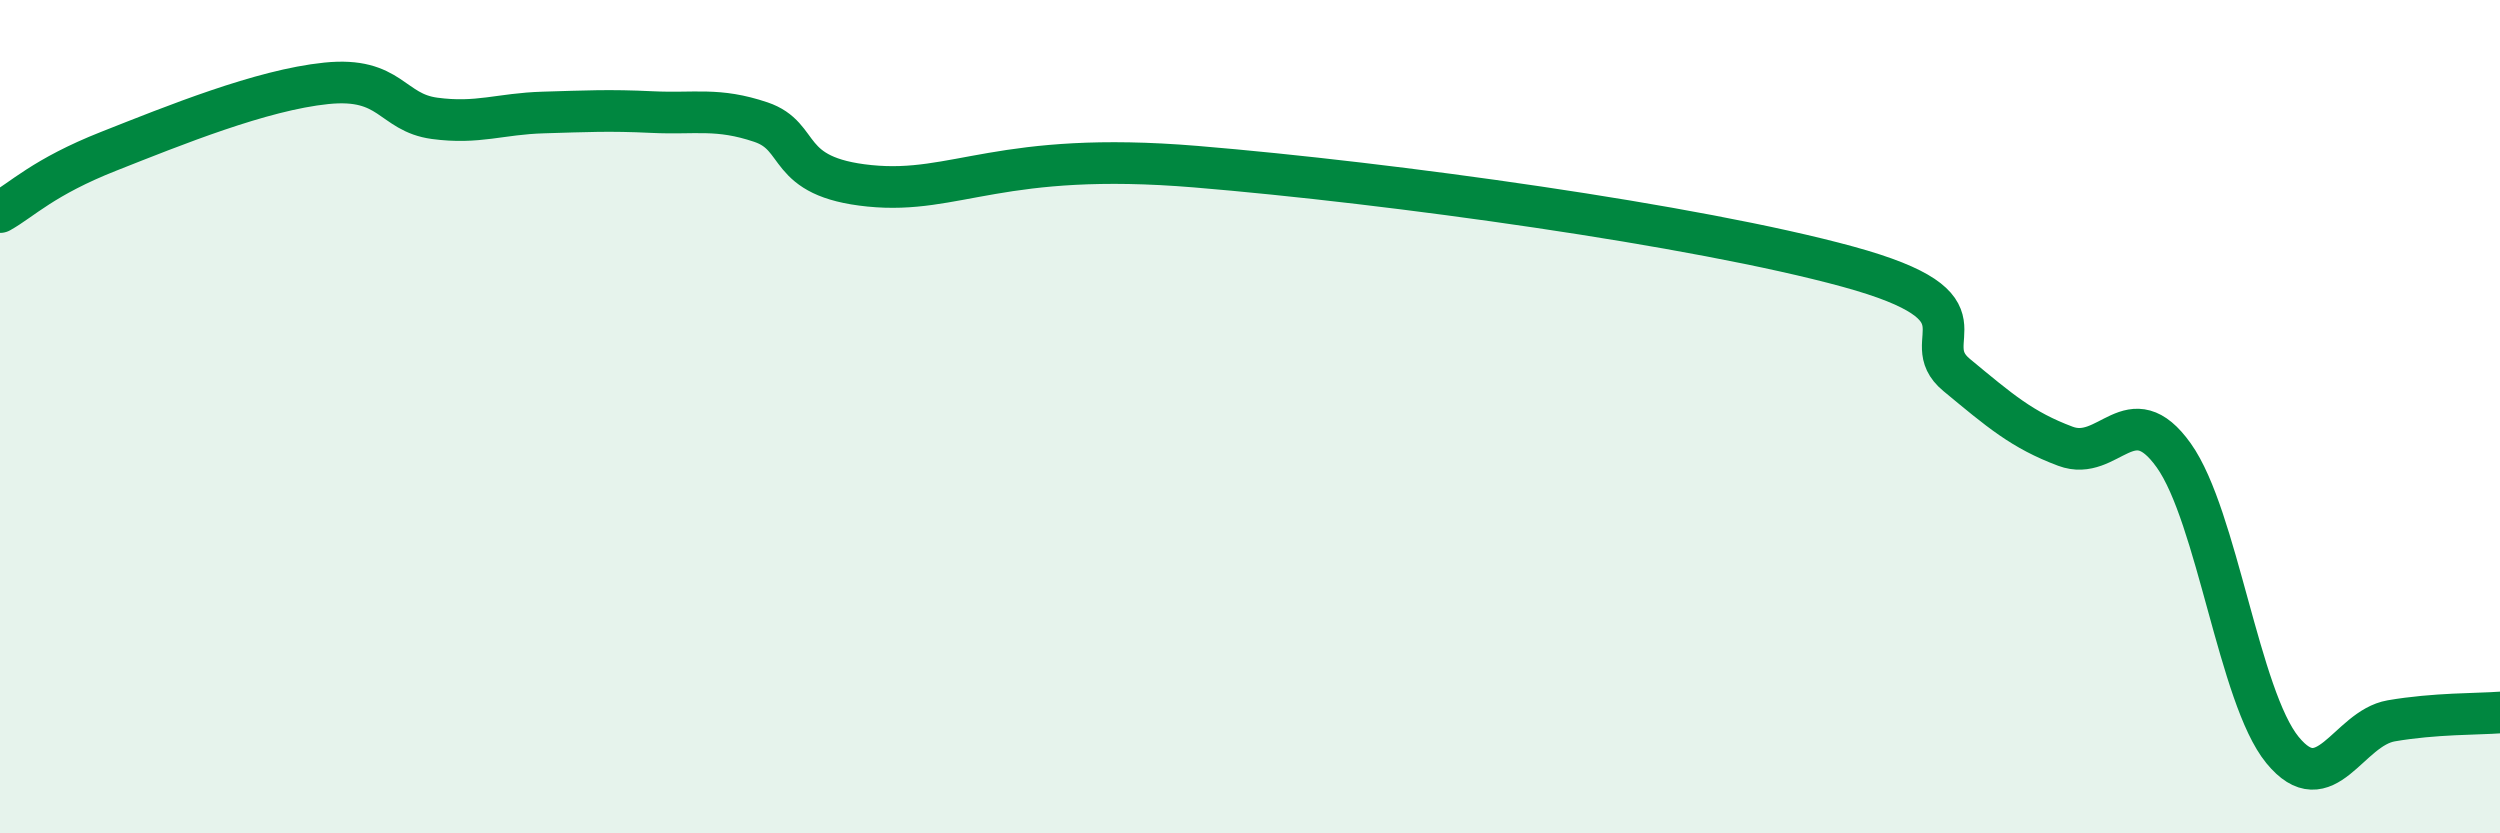
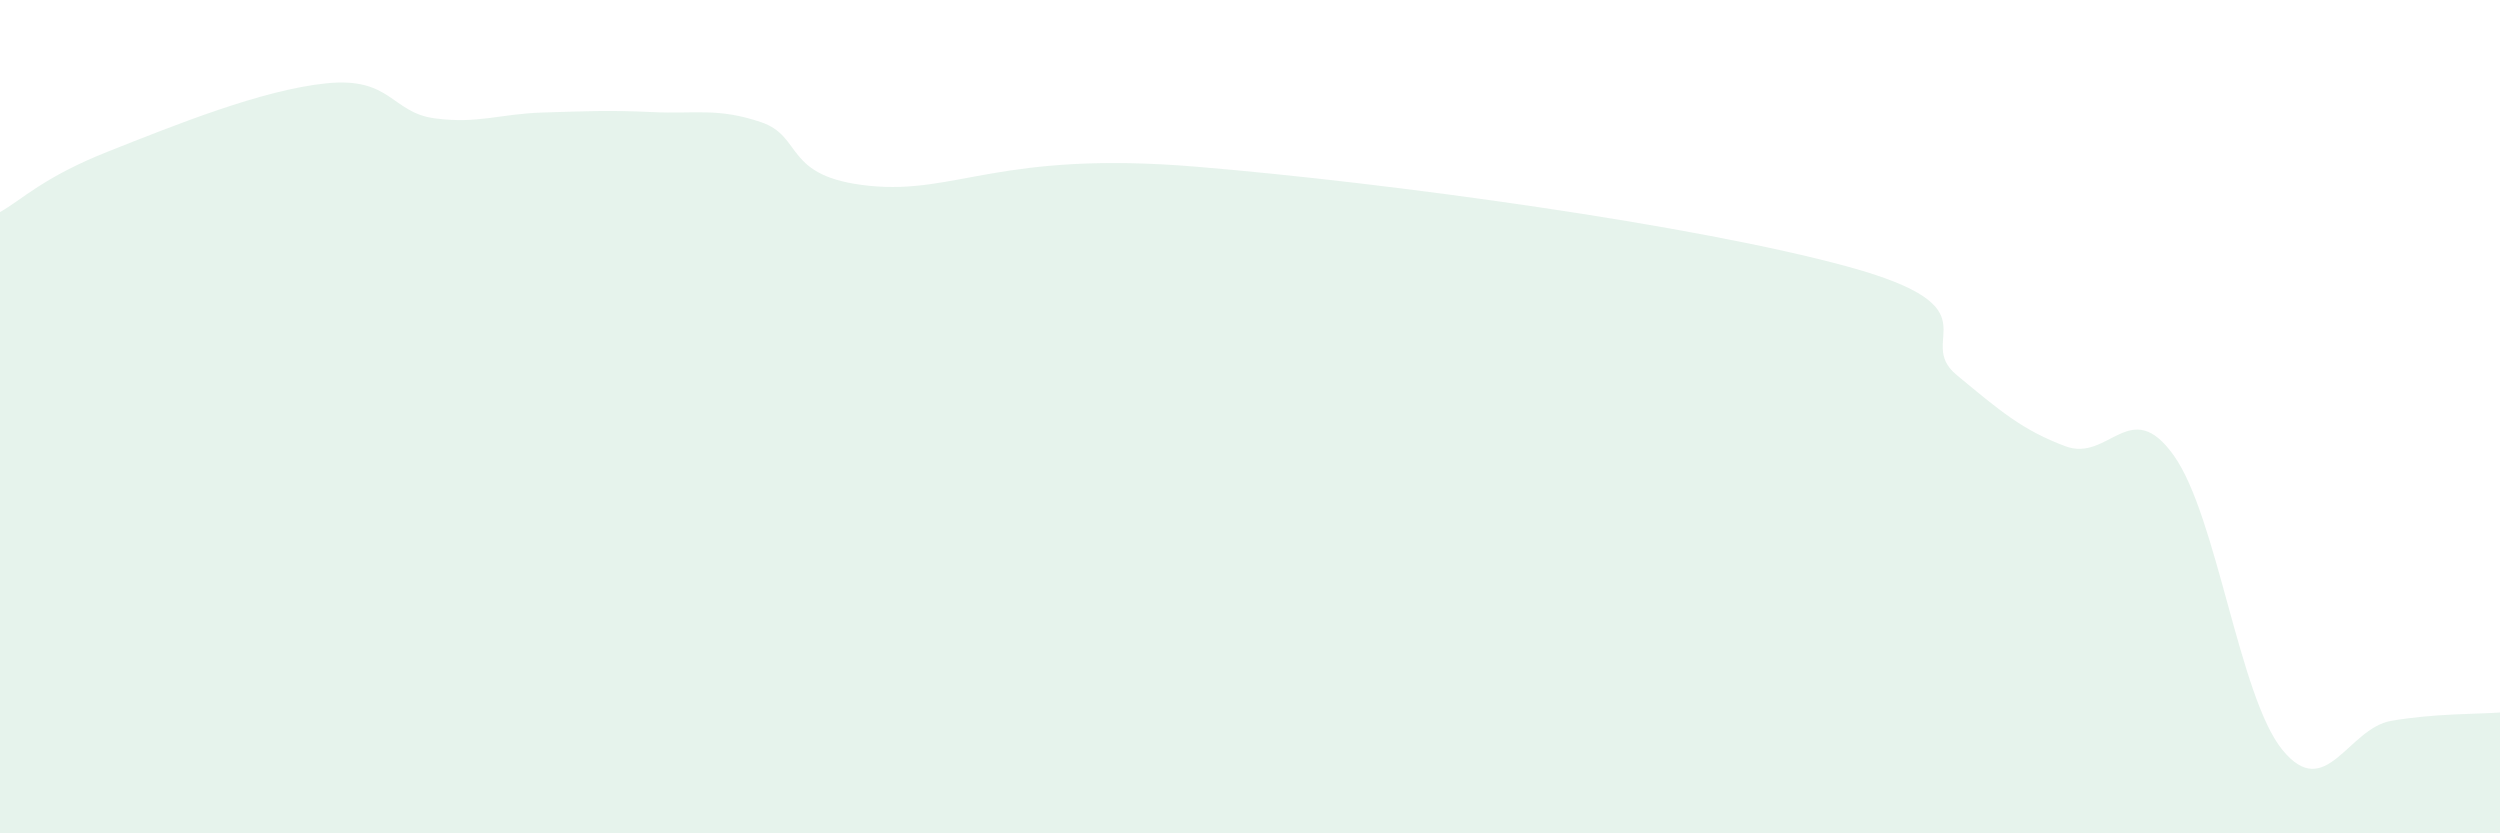
<svg xmlns="http://www.w3.org/2000/svg" width="60" height="20" viewBox="0 0 60 20">
  <path d="M 0,5.09 C 0.52,4.8 1.04,4.25 2.61,3.63 C 4.18,3.01 6.27,2.16 7.83,2 C 9.39,1.84 9.39,2.7 10.43,2.84 C 11.47,2.98 12,2.73 13.04,2.7 C 14.08,2.67 14.61,2.64 15.65,2.69 C 16.69,2.74 17.22,2.58 18.26,2.93 C 19.3,3.28 18.78,4.25 20.87,4.46 C 22.96,4.67 24,3.61 28.7,4 C 33.4,4.39 40.7,5.4 44.35,6.4 C 48,7.4 45.92,8.14 46.96,9 C 48,9.86 48.53,10.32 49.57,10.71 C 50.61,11.1 51.13,9.47 52.17,10.93 C 53.21,12.39 53.74,16.73 54.78,18 C 55.82,19.27 56.35,17.48 57.39,17.3 C 58.43,17.12 59.48,17.14 60,17.1L60 20L0 20Z" fill="#008740" opacity="0.1" stroke-linecap="round" stroke-linejoin="round" />
-   <path d="M 0,5.09 C 0.52,4.8 1.04,4.25 2.61,3.63 C 4.18,3.01 6.27,2.16 7.83,2 C 9.39,1.84 9.39,2.7 10.43,2.84 C 11.47,2.98 12,2.73 13.04,2.7 C 14.08,2.67 14.61,2.64 15.65,2.69 C 16.69,2.74 17.22,2.58 18.26,2.93 C 19.3,3.28 18.78,4.25 20.87,4.46 C 22.96,4.67 24,3.61 28.7,4 C 33.4,4.39 40.7,5.4 44.35,6.4 C 48,7.4 45.92,8.14 46.96,9 C 48,9.86 48.53,10.32 49.57,10.71 C 50.61,11.1 51.13,9.47 52.17,10.93 C 53.21,12.39 53.74,16.73 54.78,18 C 55.82,19.27 56.35,17.48 57.39,17.3 C 58.43,17.12 59.48,17.14 60,17.1" stroke="#008740" stroke-width="1" fill="none" stroke-linecap="round" stroke-linejoin="round" />
</svg>